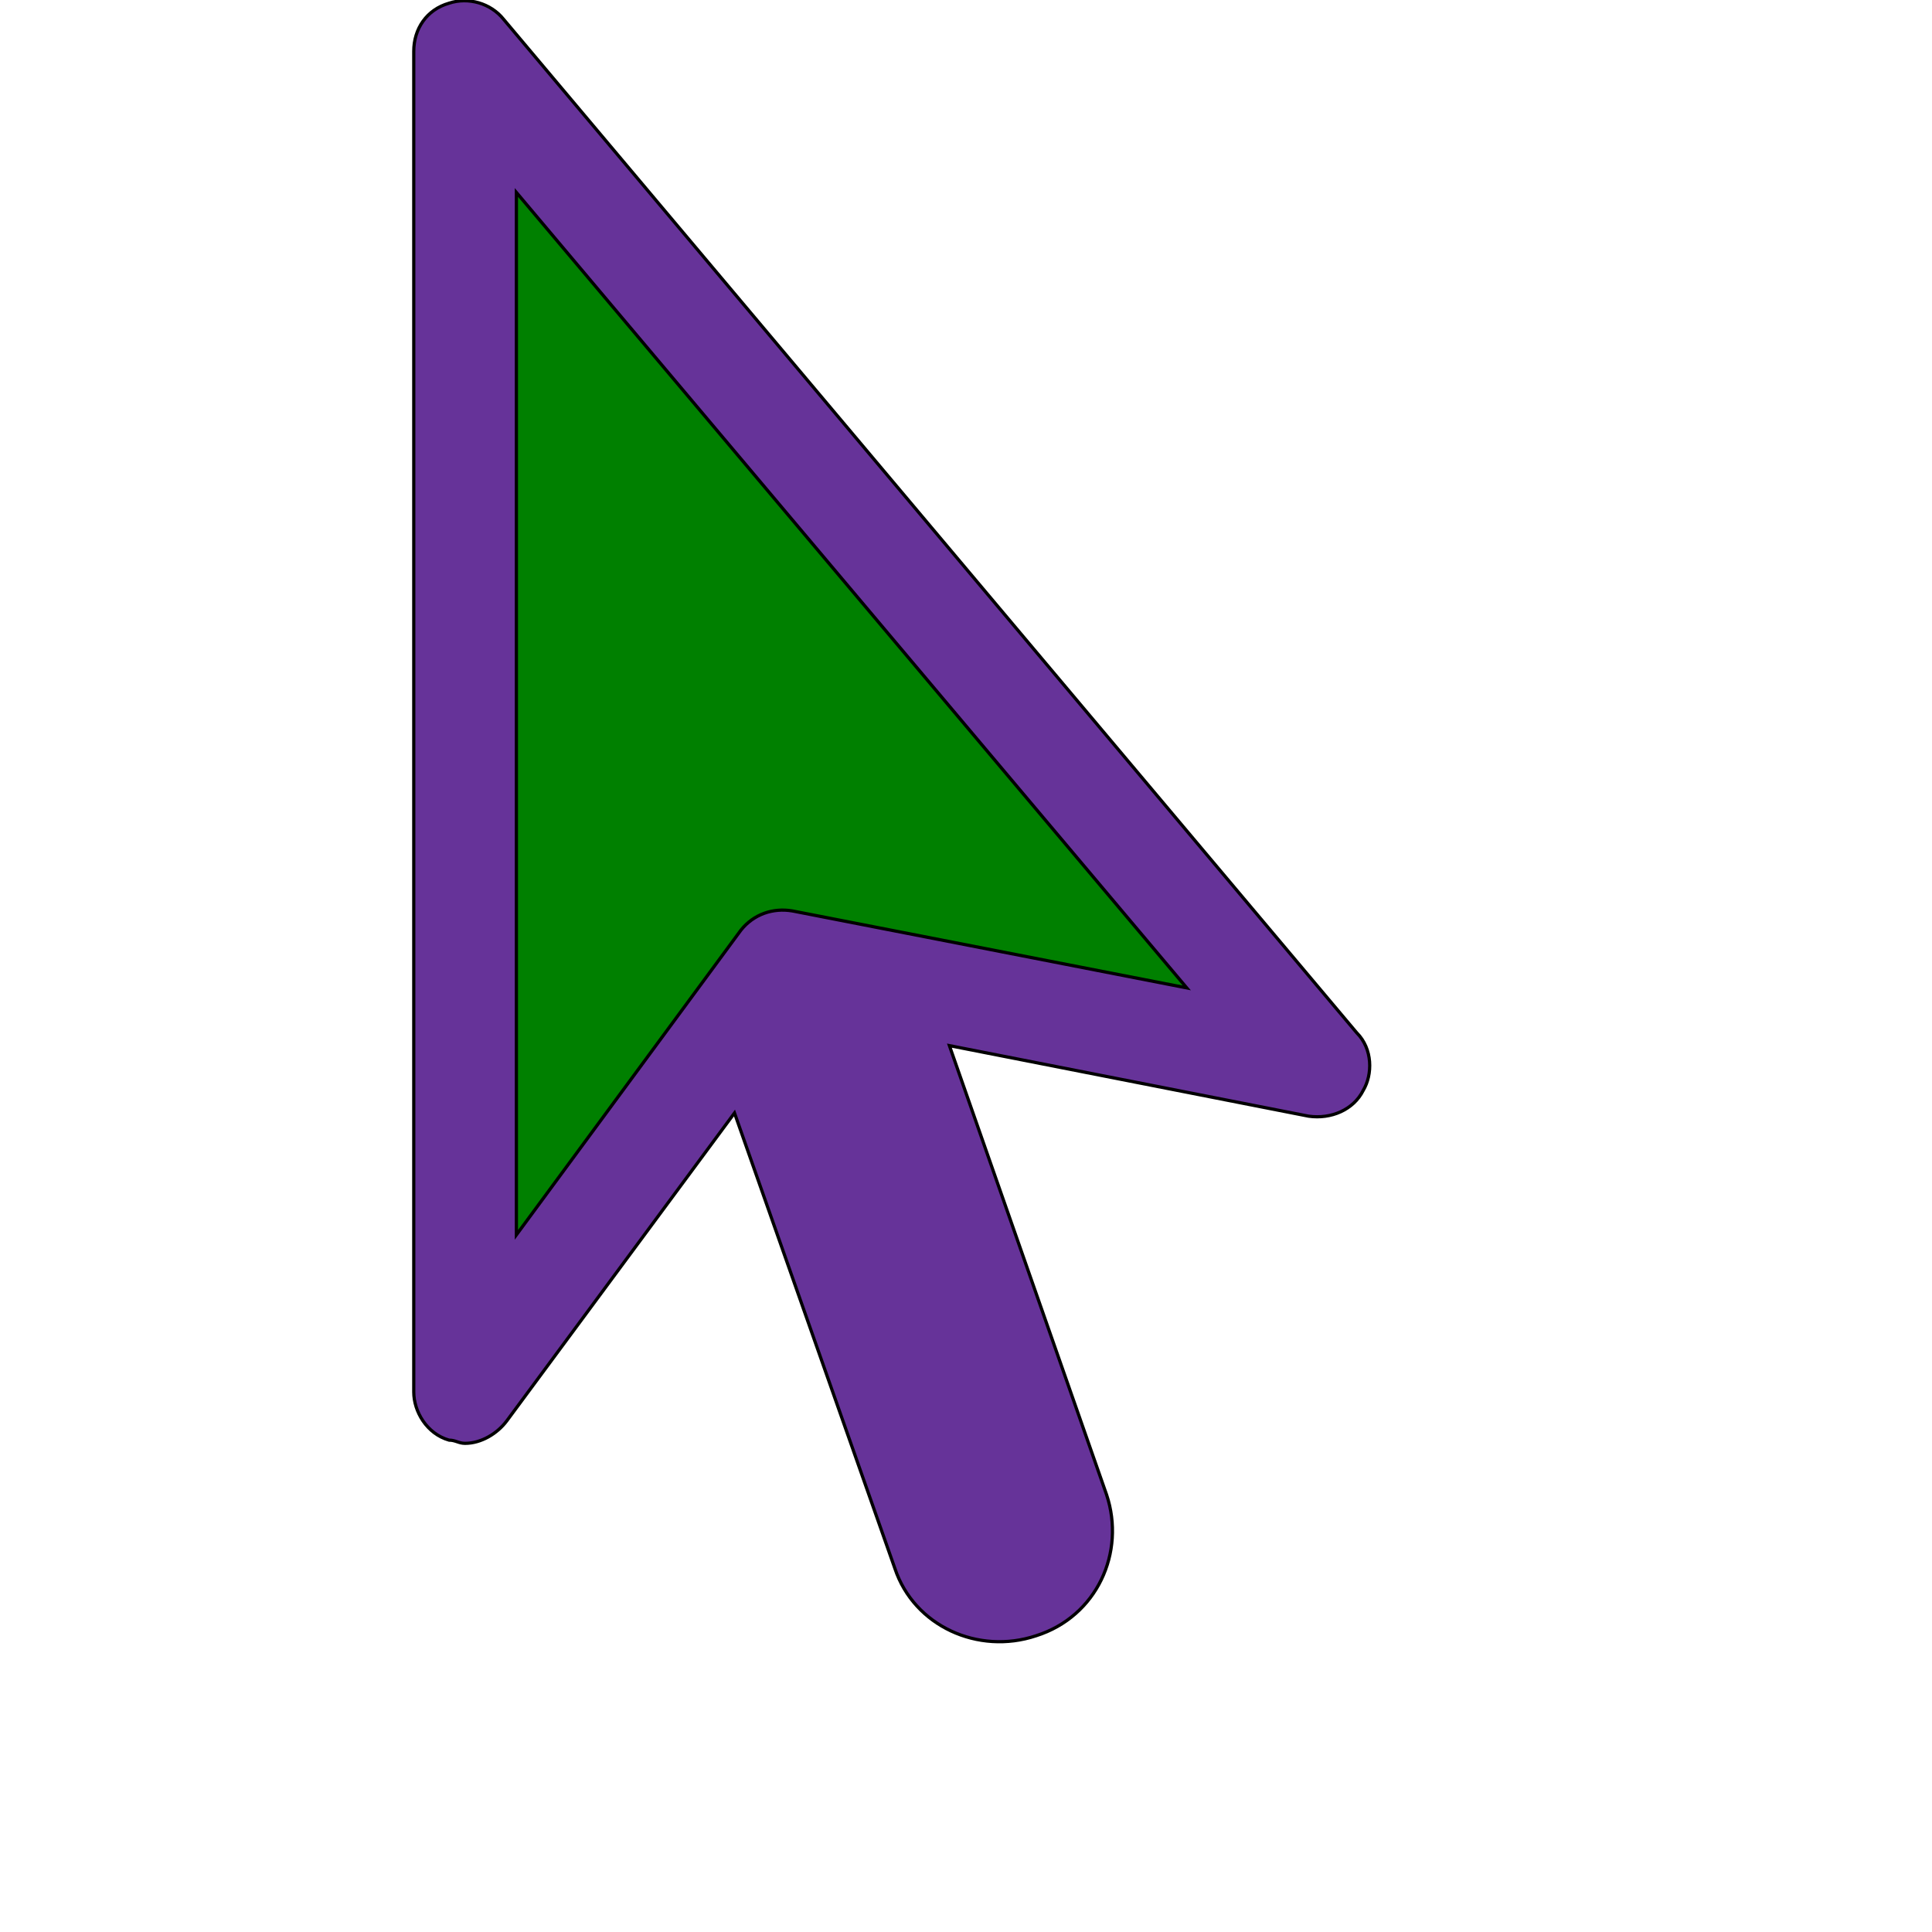
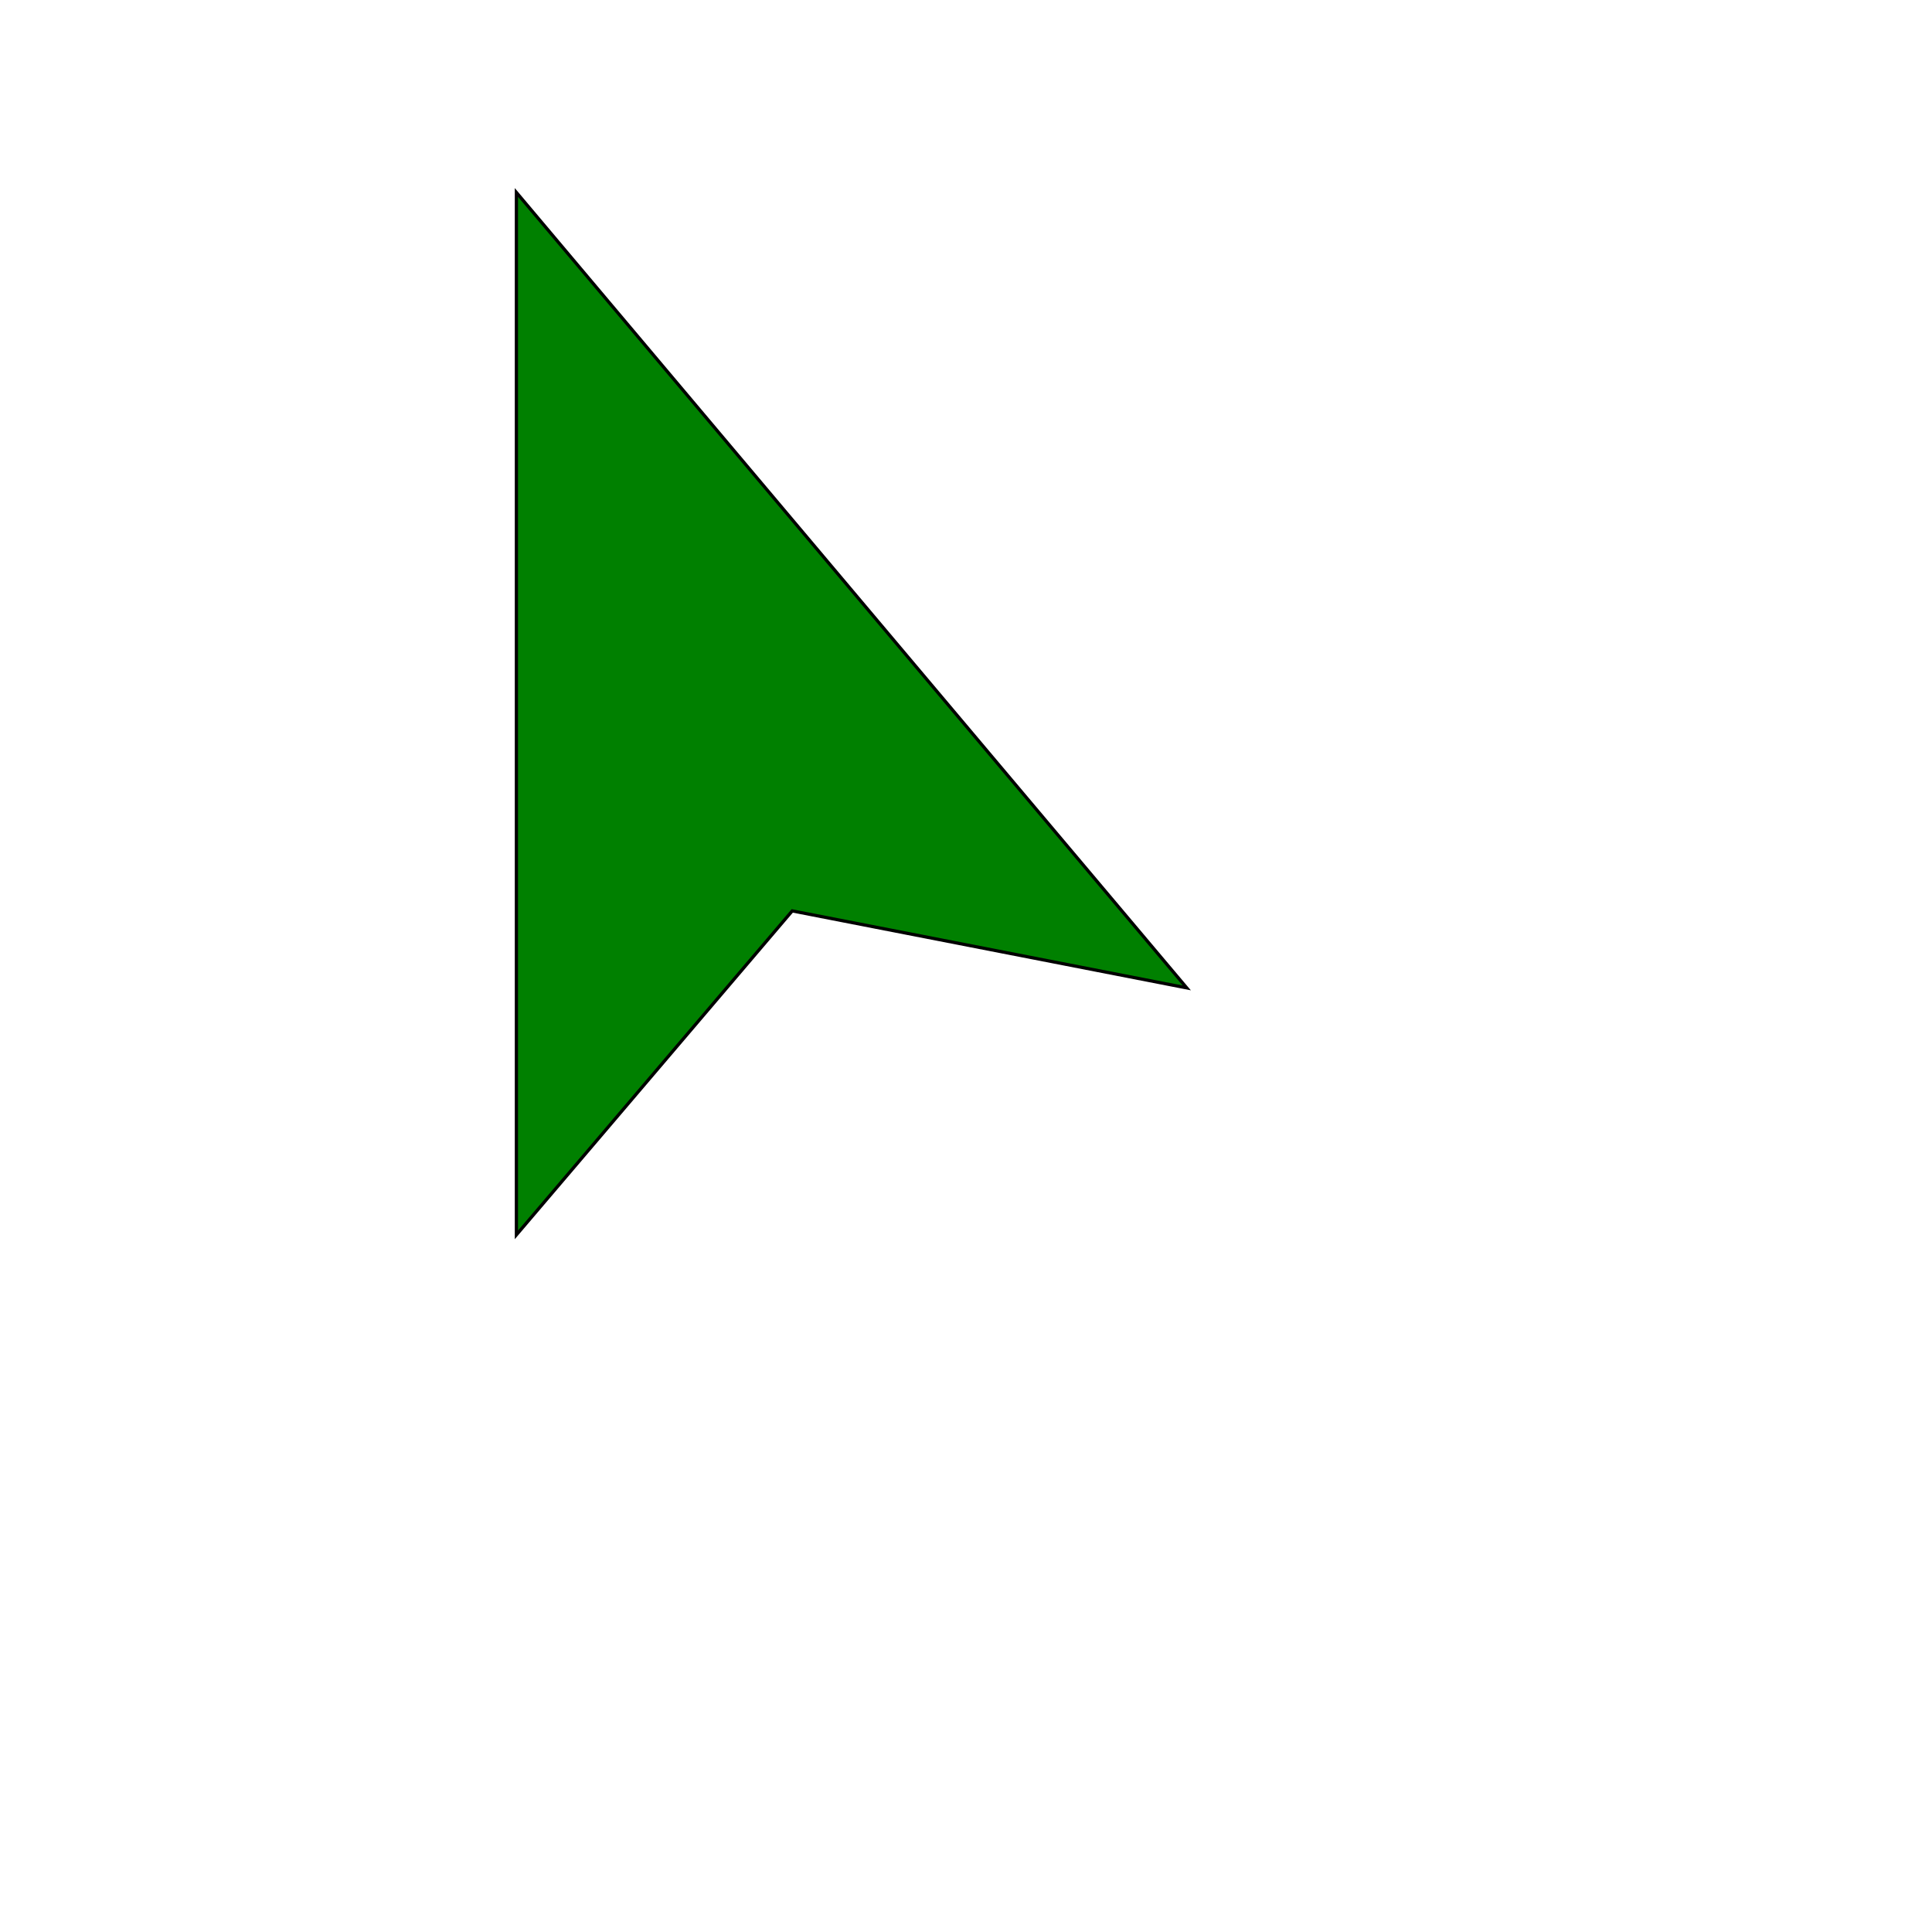
<svg xmlns="http://www.w3.org/2000/svg" id="th_ele_cursor-1" width="100%" height="100%" version="1.1" preserveAspectRatio="xMidYMin slice" data-uid="ele_cursor-1" data-keyword="ele_cursor-1" viewBox="0 0 512 512" transform="matrix(0.85,0,0,0.85,0,0)" data-colors="[&quot;#bb1942&quot;,&quot;#bb1942&quot;,&quot;#008000&quot;]">
  <defs id="SvgjsDefs7555" fill="#663399" />
-   <path id="th_ele_cursor-1_0" d="M157 6C153 1 146 -1 140 1C133 3 129 9 129 16L129 434C129 440 133 447 140 449C142 449 143 450 145 450C150 450 155 447 158 443L229 347L279 489C285 507 305 516 323 510C342 504 351 484 345 466L296 326L408 348C415 349 422 346 425 340C428 335 428 327 423 322Z " fill-rule="evenodd" fill="#663399" stroke-width="1" stroke="#000000" />
-   <path id="th_ele_cursor-1_1" d="M247 284C241 283 235 285 231 290L161 385L161 60L370 308Z " fill-rule="evenodd" fill="#008000" stroke-width="1" stroke="#000000" />
+   <path id="th_ele_cursor-1_1" d="M247 284L161 385L161 60L370 308Z " fill-rule="evenodd" fill="#008000" stroke-width="1" stroke="#000000" />
</svg>